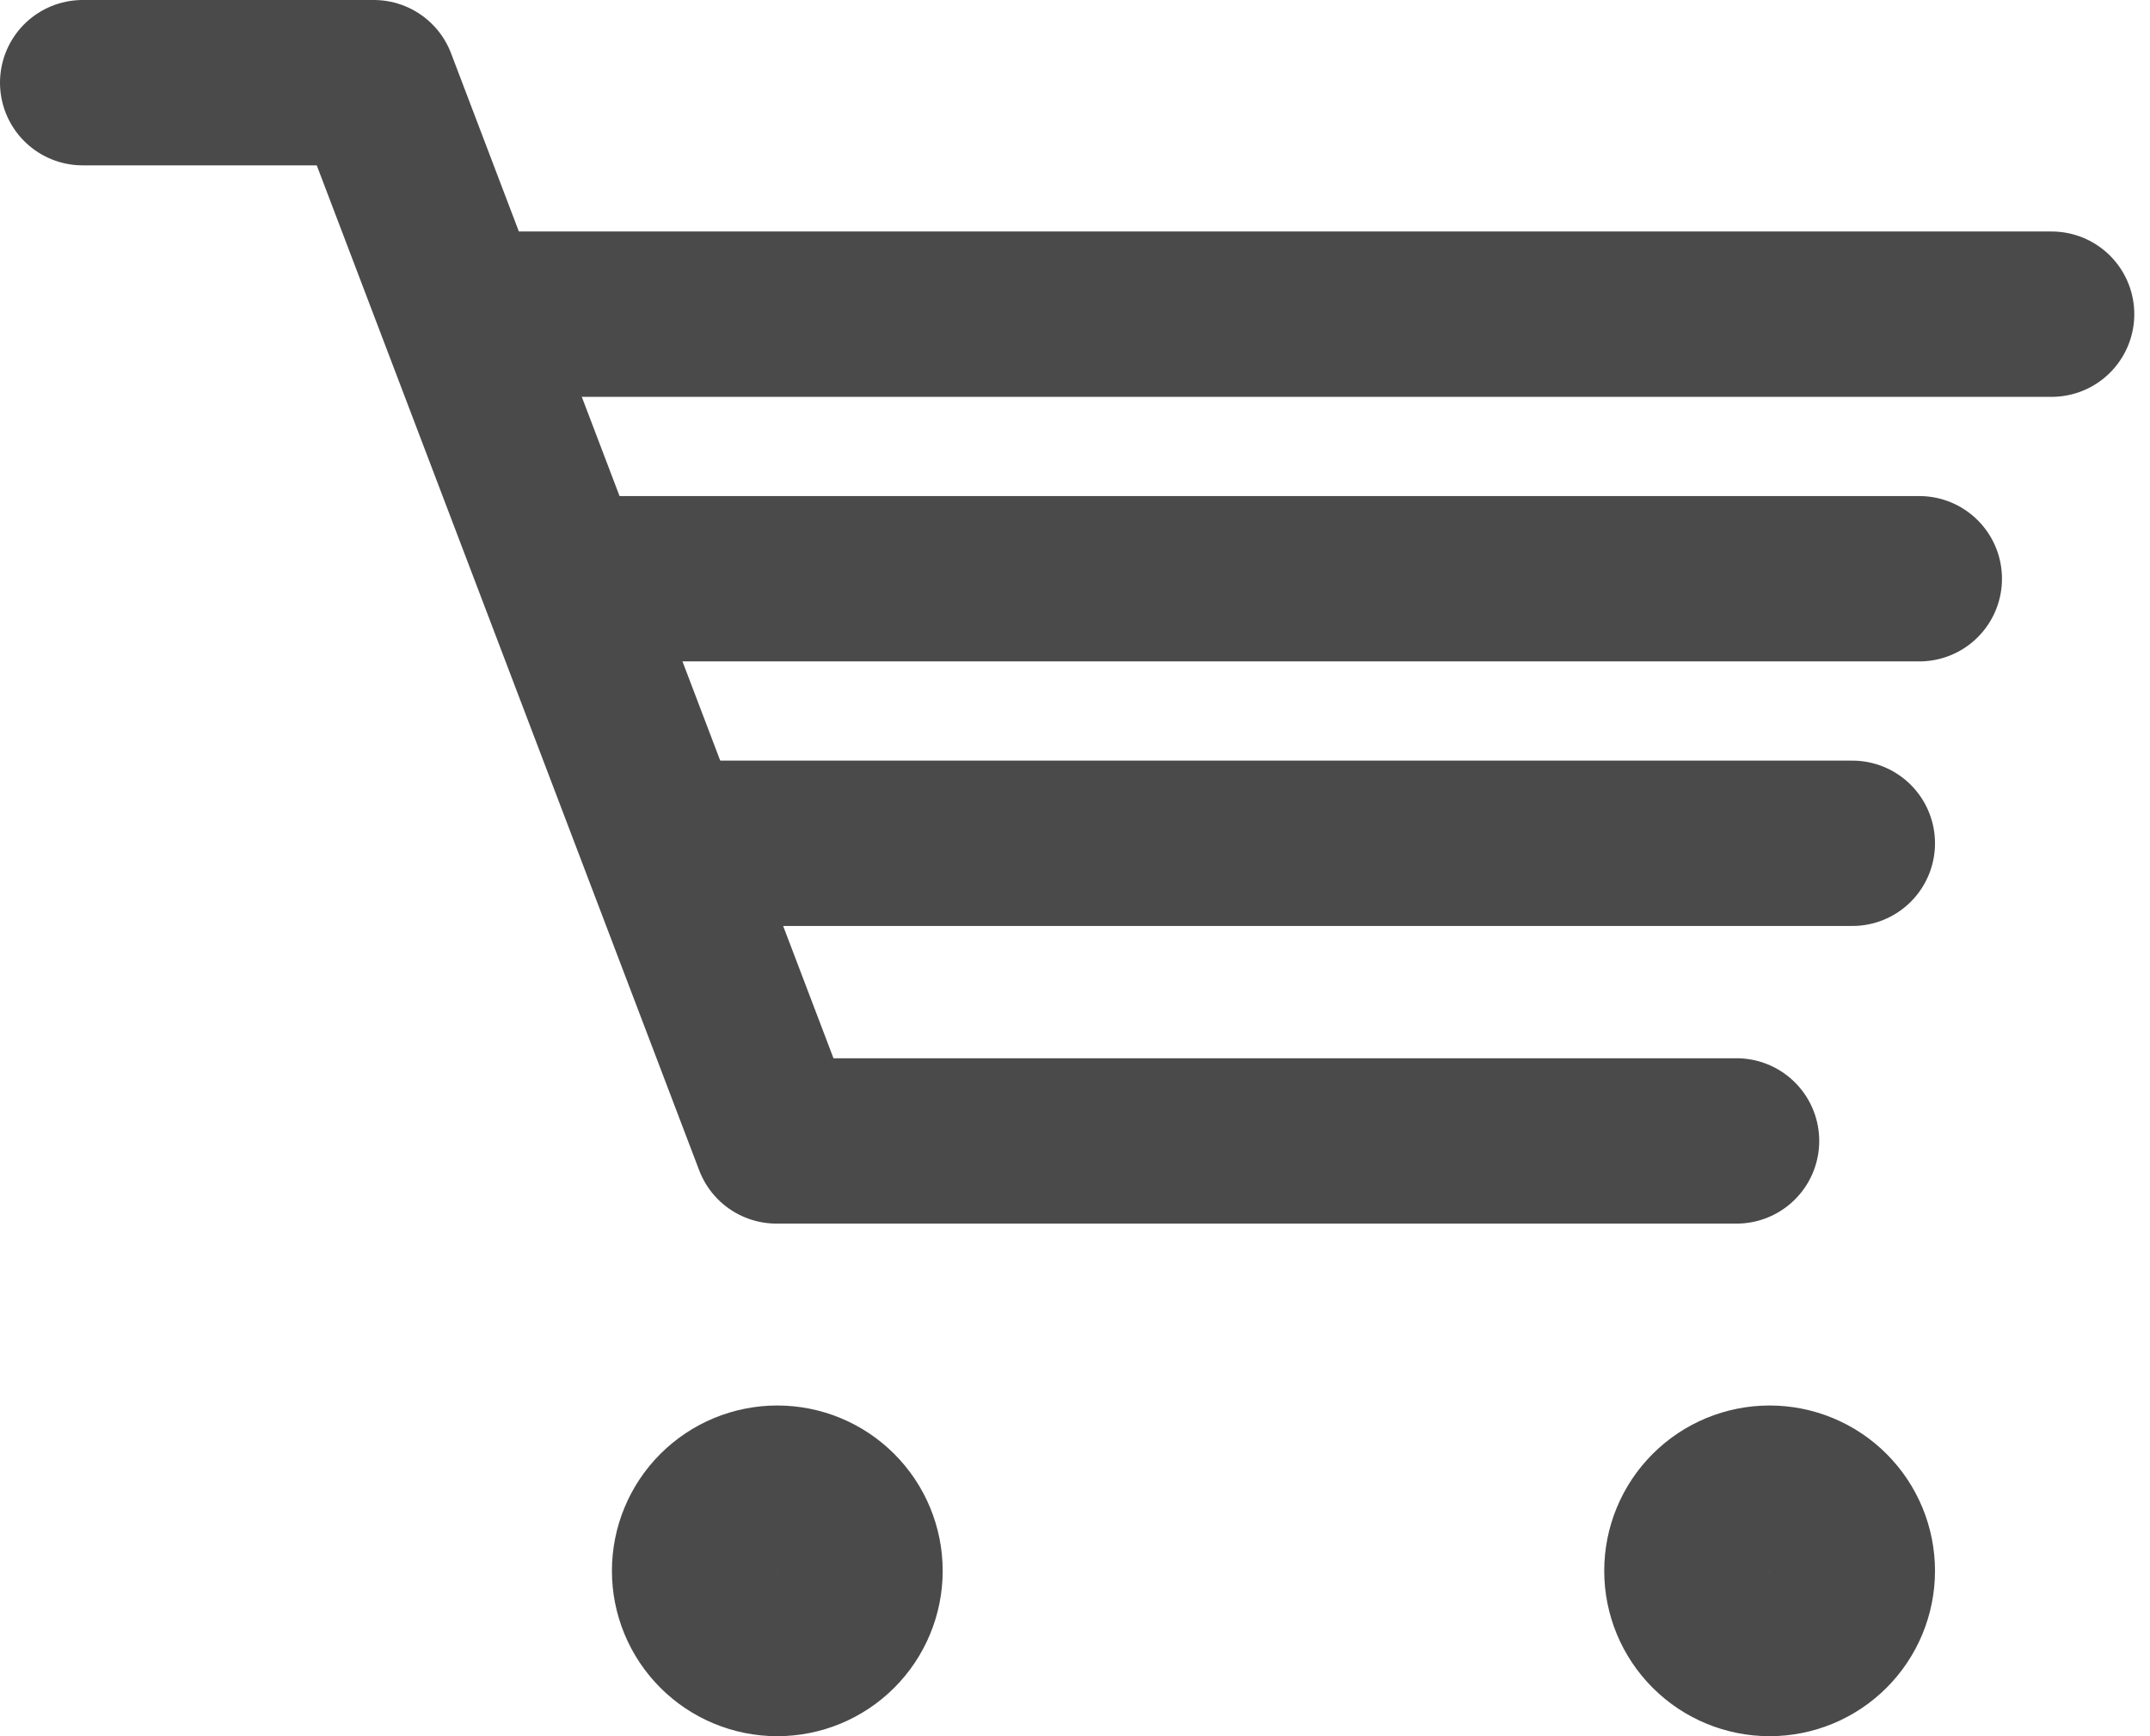
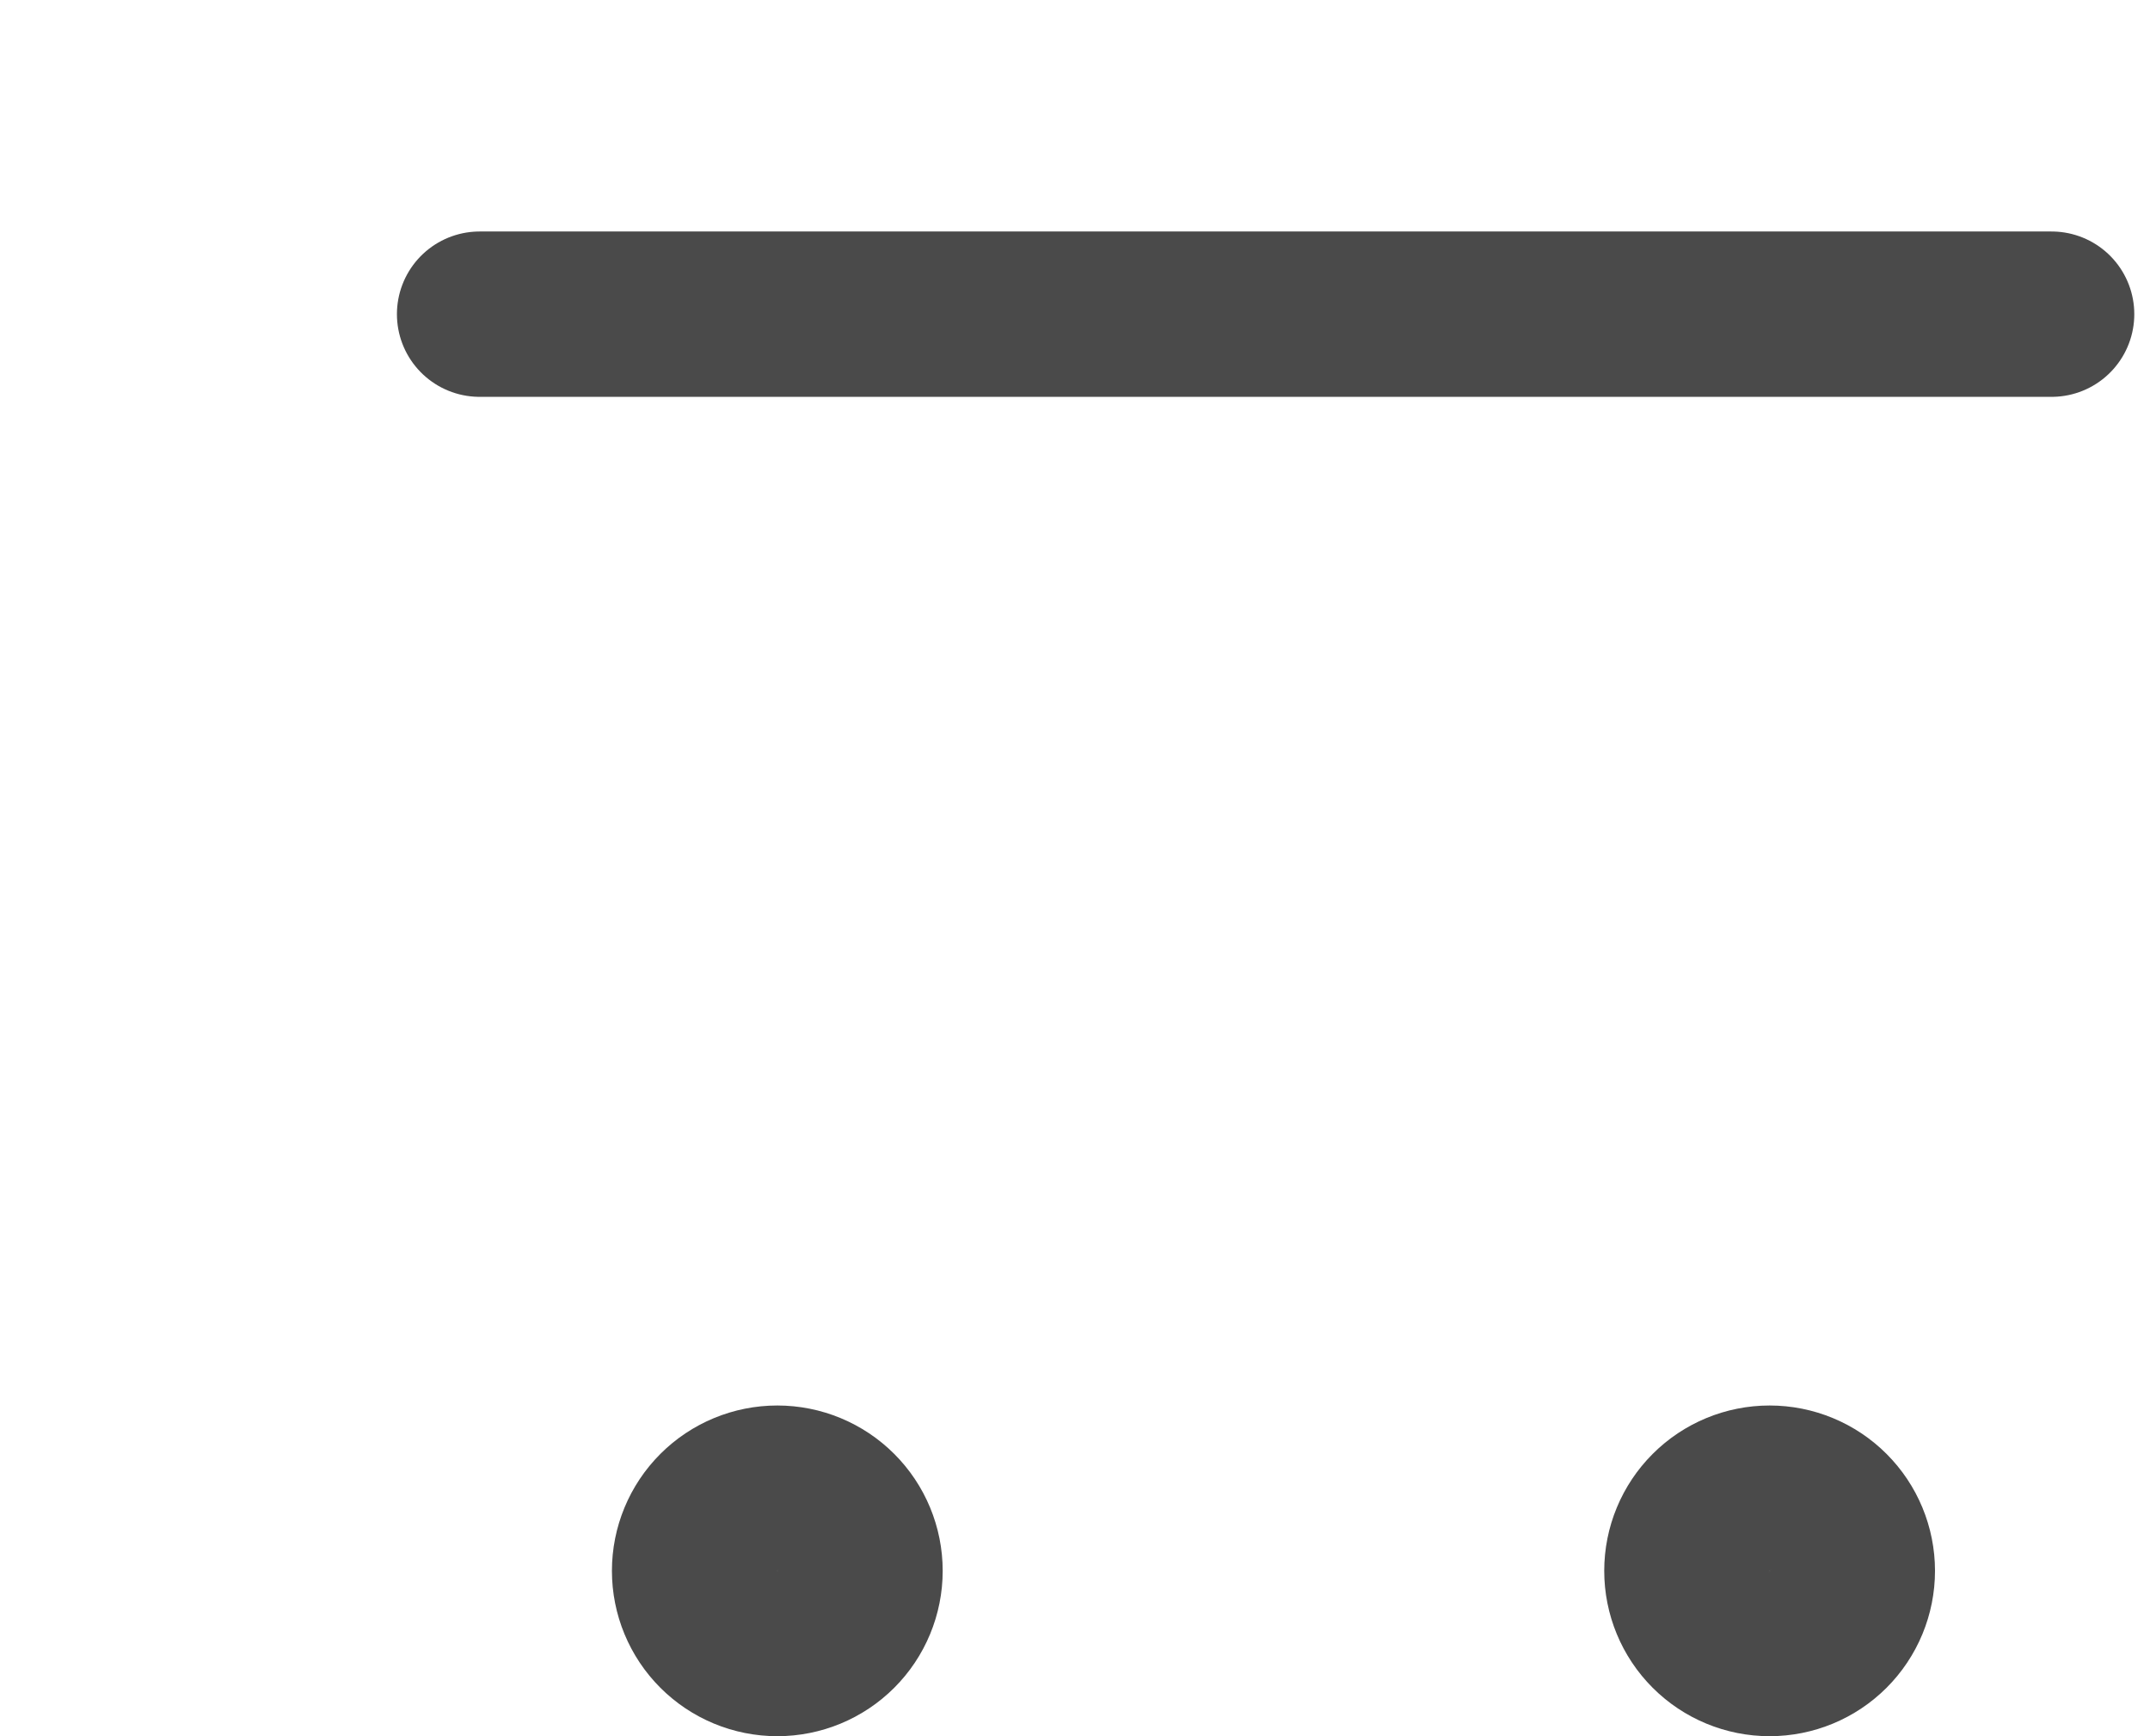
<svg xmlns="http://www.w3.org/2000/svg" xmlns:xlink="http://www.w3.org/1999/xlink" width="26" height="21" viewBox="0 0 26 21">
  <defs>
    <path id="wf61a" d="M640.4 121a2 2 0 1 1 4 0 2 2 0 0 1-4 0z" />
    <path id="wf61b" d="M652.4 121a2 2 0 1 1 4 0 2 2 0 0 1-4 0z" />
-     <path id="wf61d" d="M654 115.8h-11.61l-4.87-12.8H634" />
-     <path id="wf61e" d="M655.4 112.2h-14.13" />
-     <path id="wf61g" d="M656.21 109h-16.23" />
    <path id="wf61h" d="M657.81 105.8H638.8" />
    <clipPath id="wf61c">
      <use fill="#fff" xlink:href="#wf61a" />
    </clipPath>
    <clipPath id="wf61f">
      <use fill="#fff" xlink:href="#wf61b" />
    </clipPath>
  </defs>
  <g>
    <g transform="translate(-633 -102)">
      <g>
        <use fill="#fff" fill-opacity="0" stroke="#4a4a4a" stroke-linejoin="round" stroke-miterlimit="50" stroke-width="4" clip-path="url(&quot;#wf61c&quot;)" xlink:href="#wf61a" />
      </g>
      <g>
        <use fill="#fff" fill-opacity="0" stroke="#4a4a4a" stroke-linecap="round" stroke-linejoin="round" stroke-miterlimit="50" stroke-width="2" xlink:href="#wf61d" />
      </g>
      <g>
        <use fill="#fff" fill-opacity="0" stroke="#4a4a4a" stroke-linecap="round" stroke-linejoin="round" stroke-miterlimit="50" stroke-width="2" xlink:href="#wf61e" />
      </g>
      <g>
        <use fill="#fff" fill-opacity="0" stroke="#4a4a4a" stroke-linejoin="round" stroke-miterlimit="50" stroke-width="4" clip-path="url(&quot;#wf61f&quot;)" xlink:href="#wf61b" />
      </g>
      <g>
        <use fill="#fff" fill-opacity="0" stroke="#4a4a4a" stroke-linecap="round" stroke-linejoin="round" stroke-miterlimit="50" stroke-width="2" xlink:href="#wf61g" />
      </g>
      <g>
        <use fill="#fff" fill-opacity="0" stroke="#4a4a4a" stroke-linecap="round" stroke-linejoin="round" stroke-miterlimit="50" stroke-width="2" xlink:href="#wf61h" />
      </g>
    </g>
  </g>
</svg>